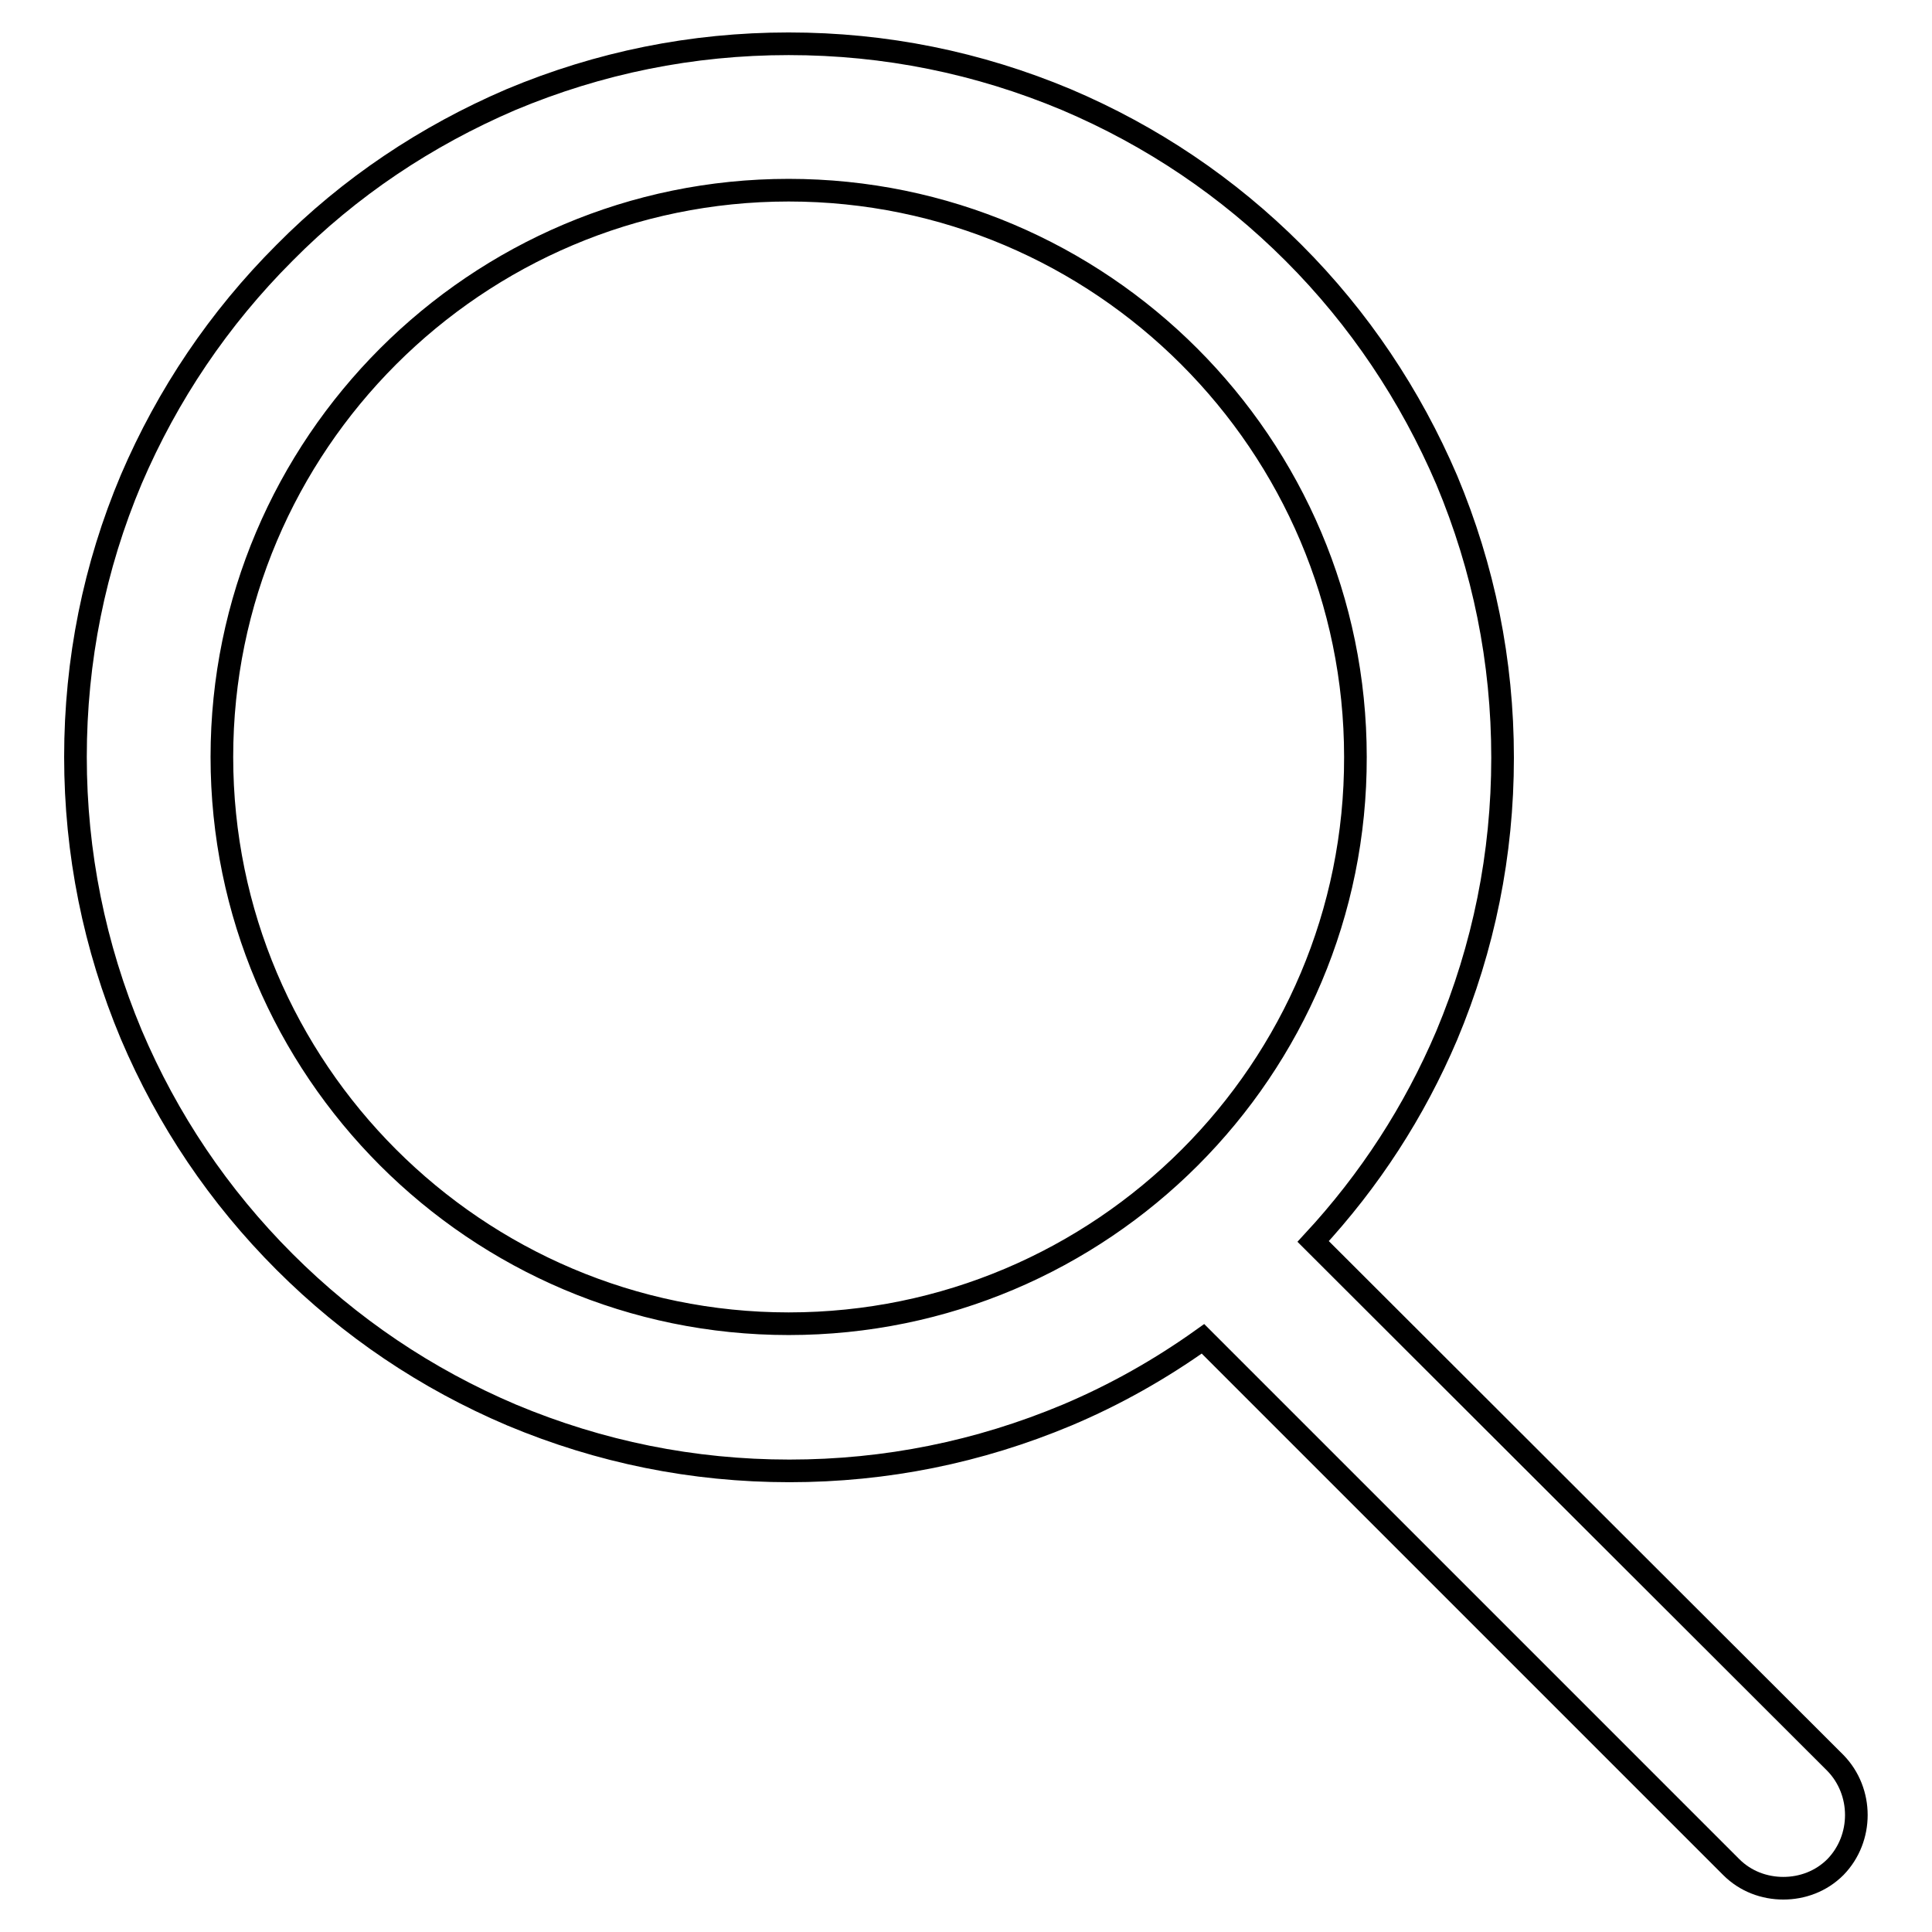
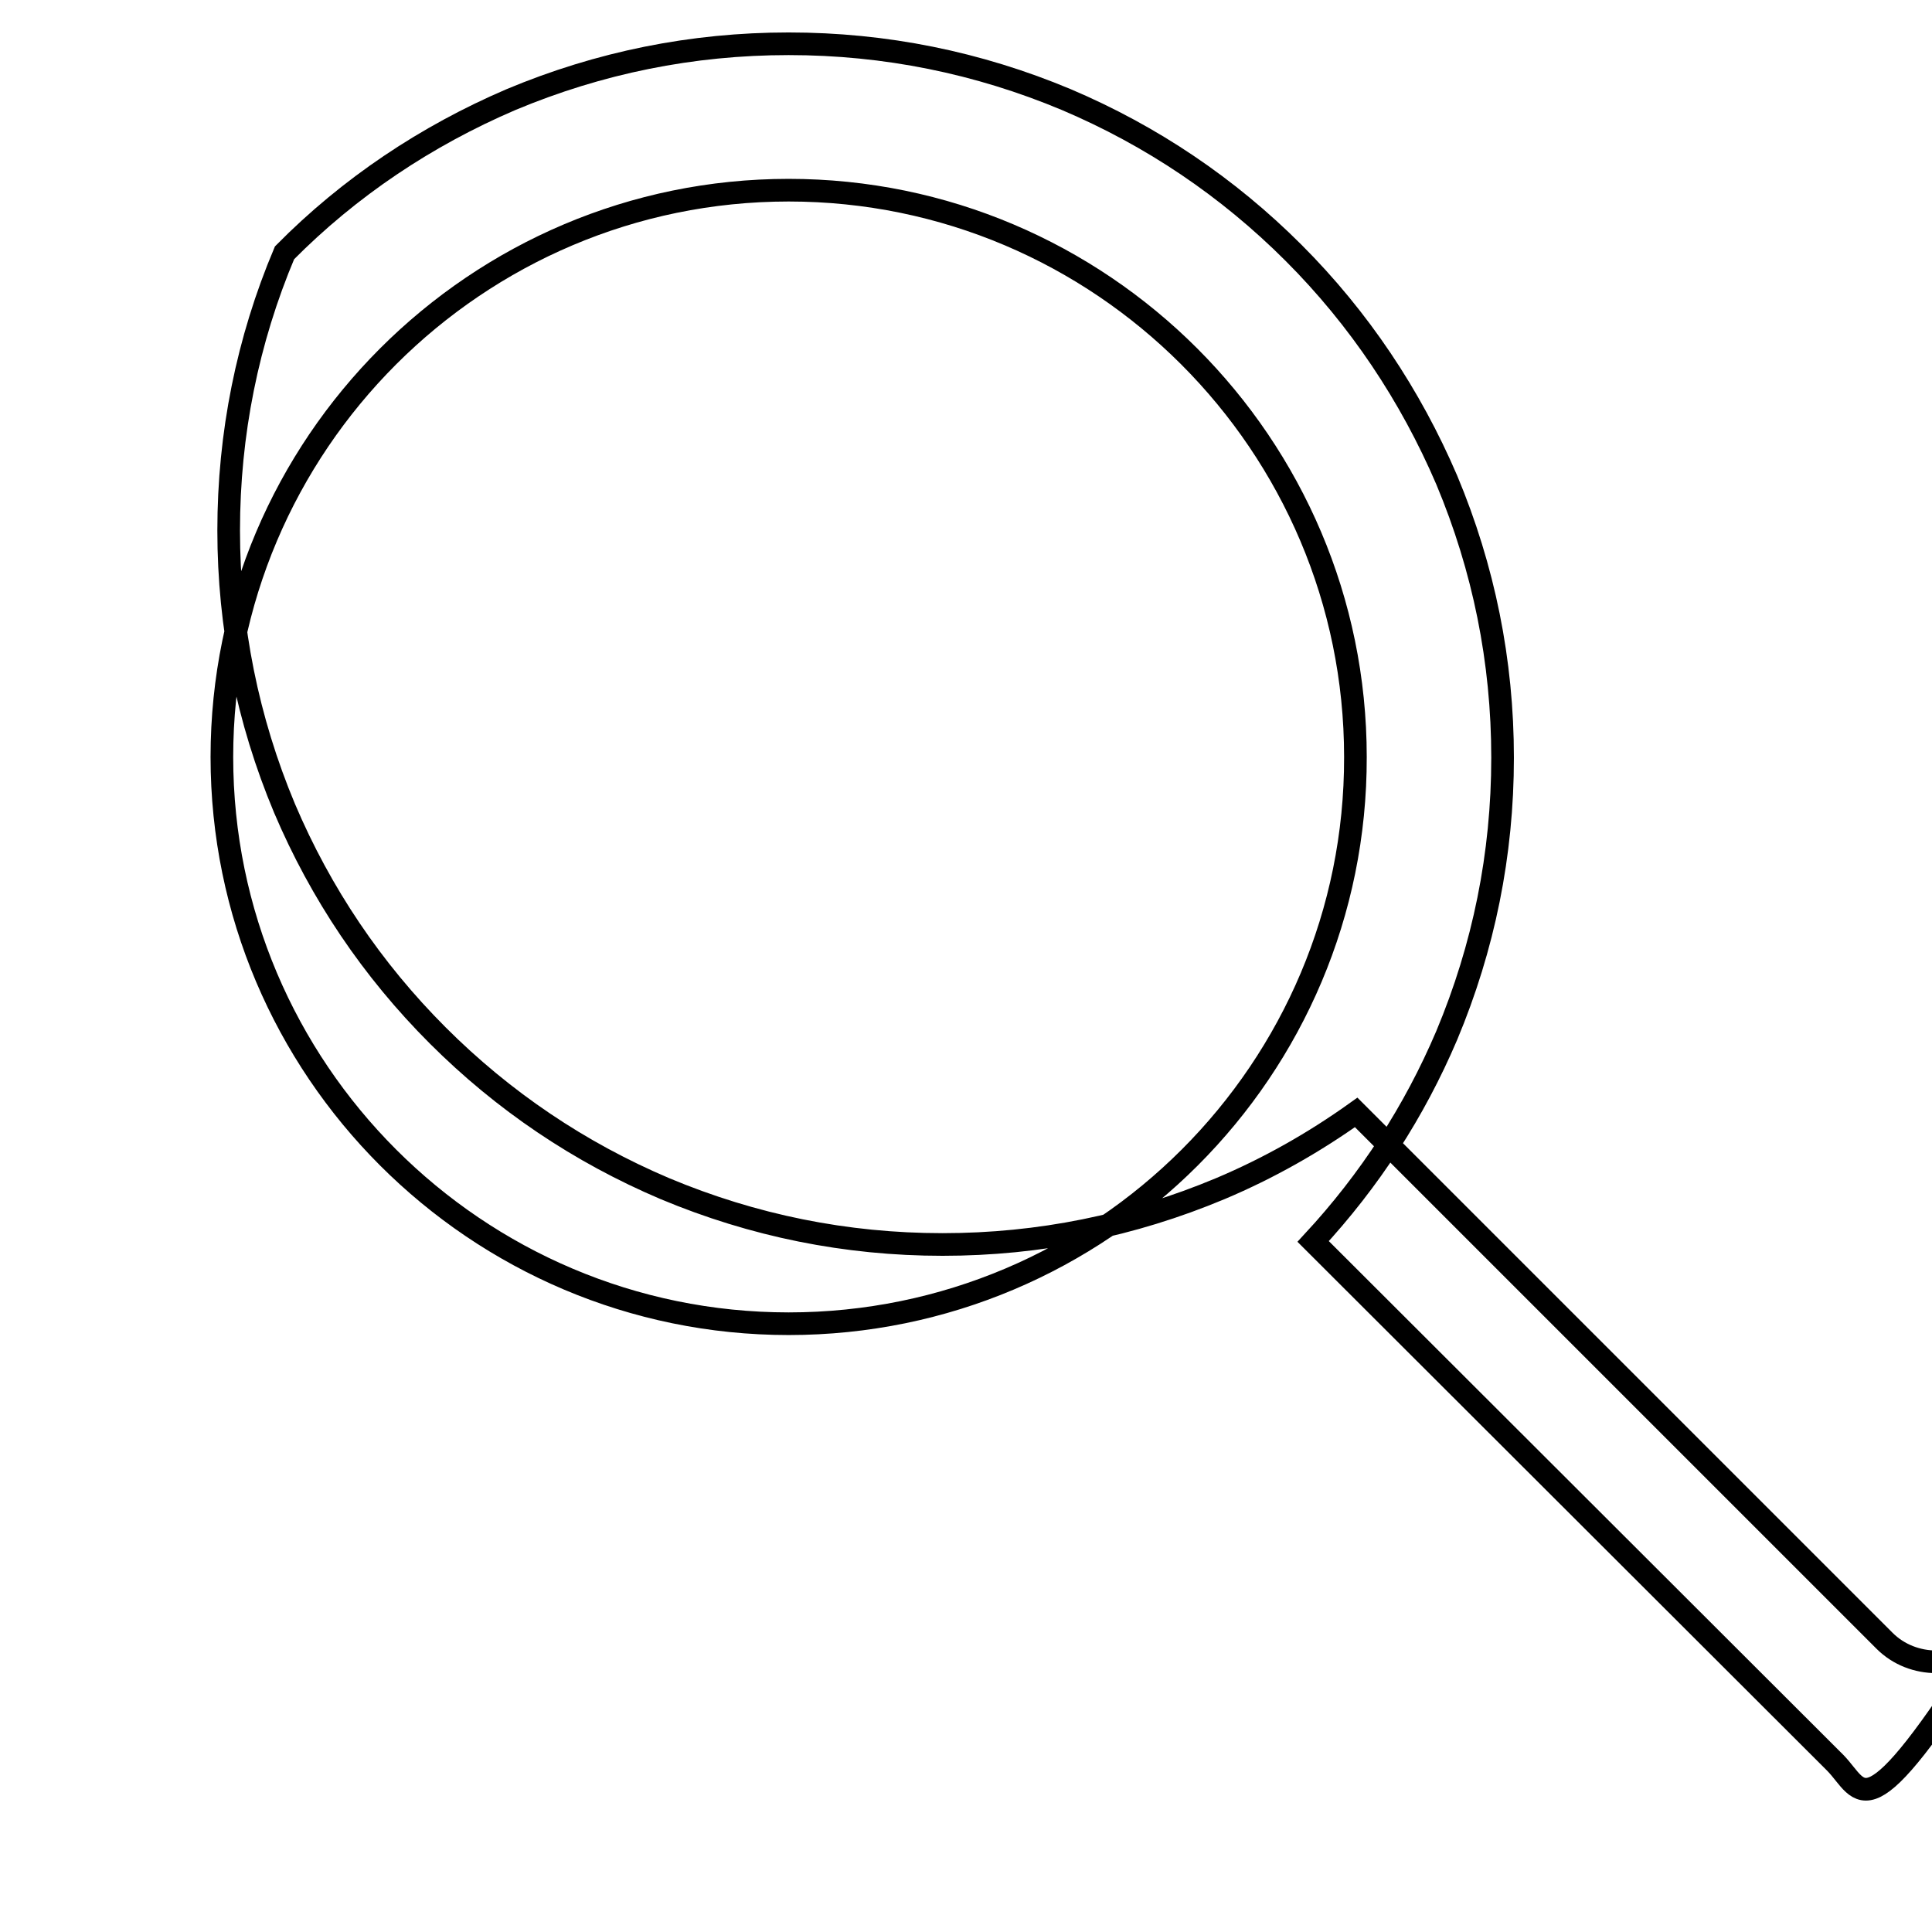
<svg xmlns="http://www.w3.org/2000/svg" version="1.1" x="0px" y="0px" viewBox="0 0 256 256" enable-background="new 0 0 256 256" xml:space="preserve">
  <g>
    <g>
-       <path stroke-width="3" fill-opacity="0" stroke="#000000" d="M243.2,233.6L174,164.5c7.5-8.1,13.4-17.2,17.7-27.3c4.9-11.7,7.4-24,7.4-36.8c0-12.8-2.5-25.1-7.4-36.8c-4.8-11.2-11.6-21.4-20.3-30.1S152.6,18,141.3,13.2c-11.7-4.9-24-7.4-36.8-7.4c-12.8,0-25.1,2.5-36.8,7.4C56.5,18,46.3,24.8,37.7,33.5C29,42.2,22.2,52.3,17.4,63.5c-4.9,11.6-7.4,24-7.4,36.8c0,12.7,2.5,25.1,7.4,36.8c4.8,11.3,11.6,21.4,20.3,30.1s18.8,15.5,30.1,20.3c11.7,4.9,24,7.4,36.8,7.4s25.1-2.5,36.8-7.4c6.4-2.7,12.4-6.1,18-10.1l70,70c1.9,1.9,4.4,2.8,6.9,2.8s5-0.9,6.9-2.8C246.9,243.6,246.9,237.4,243.2,233.6z M104.5,175.4c-41.4,0-75.1-33.7-75.1-75.1c0-41.4,33.7-75.1,75.1-75.1c41.4,0,75.1,33.7,75.1,75.1C179.7,141.7,146,175.4,104.5,175.4z" />
+       <path stroke-width="3" fill-opacity="0" stroke="#000000" d="M243.2,233.6L174,164.5c7.5-8.1,13.4-17.2,17.7-27.3c4.9-11.7,7.4-24,7.4-36.8c0-12.8-2.5-25.1-7.4-36.8c-4.8-11.2-11.6-21.4-20.3-30.1S152.6,18,141.3,13.2c-11.7-4.9-24-7.4-36.8-7.4c-12.8,0-25.1,2.5-36.8,7.4C56.5,18,46.3,24.8,37.7,33.5c-4.9,11.6-7.4,24-7.4,36.8c0,12.7,2.5,25.1,7.4,36.8c4.8,11.3,11.6,21.4,20.3,30.1s18.8,15.5,30.1,20.3c11.7,4.9,24,7.4,36.8,7.4s25.1-2.5,36.8-7.4c6.4-2.7,12.4-6.1,18-10.1l70,70c1.9,1.9,4.4,2.8,6.9,2.8s5-0.9,6.9-2.8C246.9,243.6,246.9,237.4,243.2,233.6z M104.5,175.4c-41.4,0-75.1-33.7-75.1-75.1c0-41.4,33.7-75.1,75.1-75.1c41.4,0,75.1,33.7,75.1,75.1C179.7,141.7,146,175.4,104.5,175.4z" />
    </g>
  </g>
</svg>